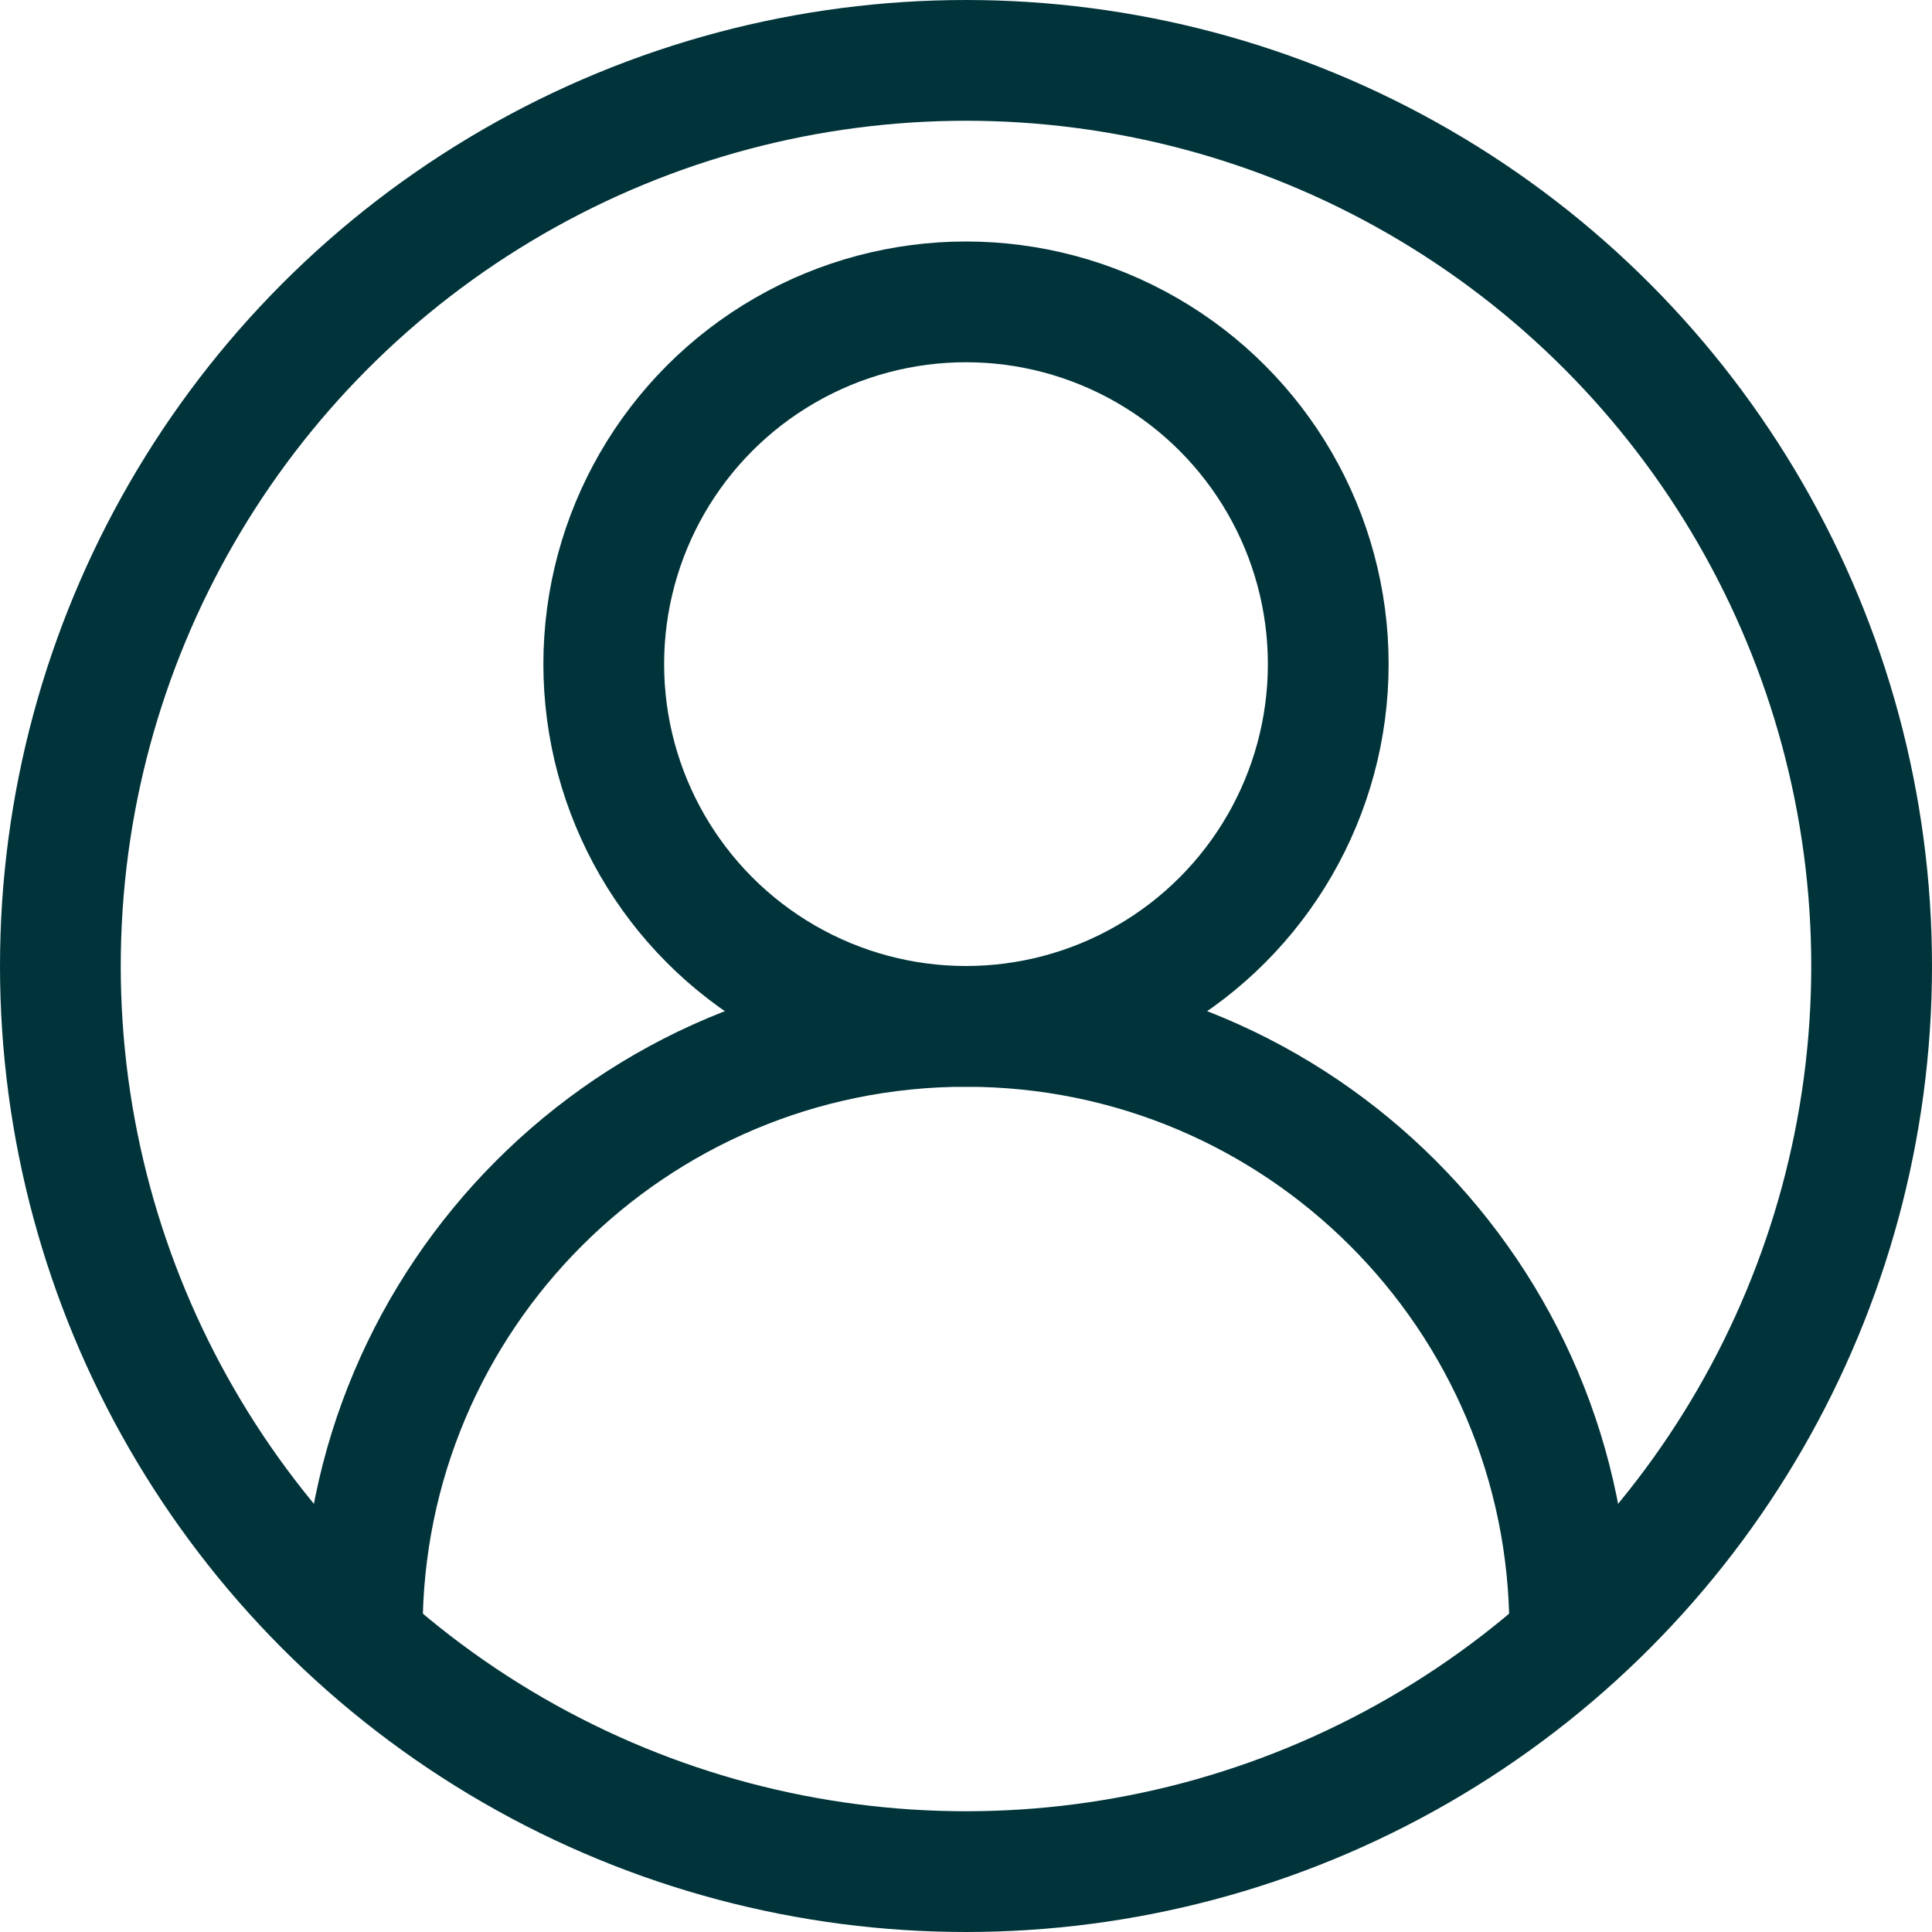
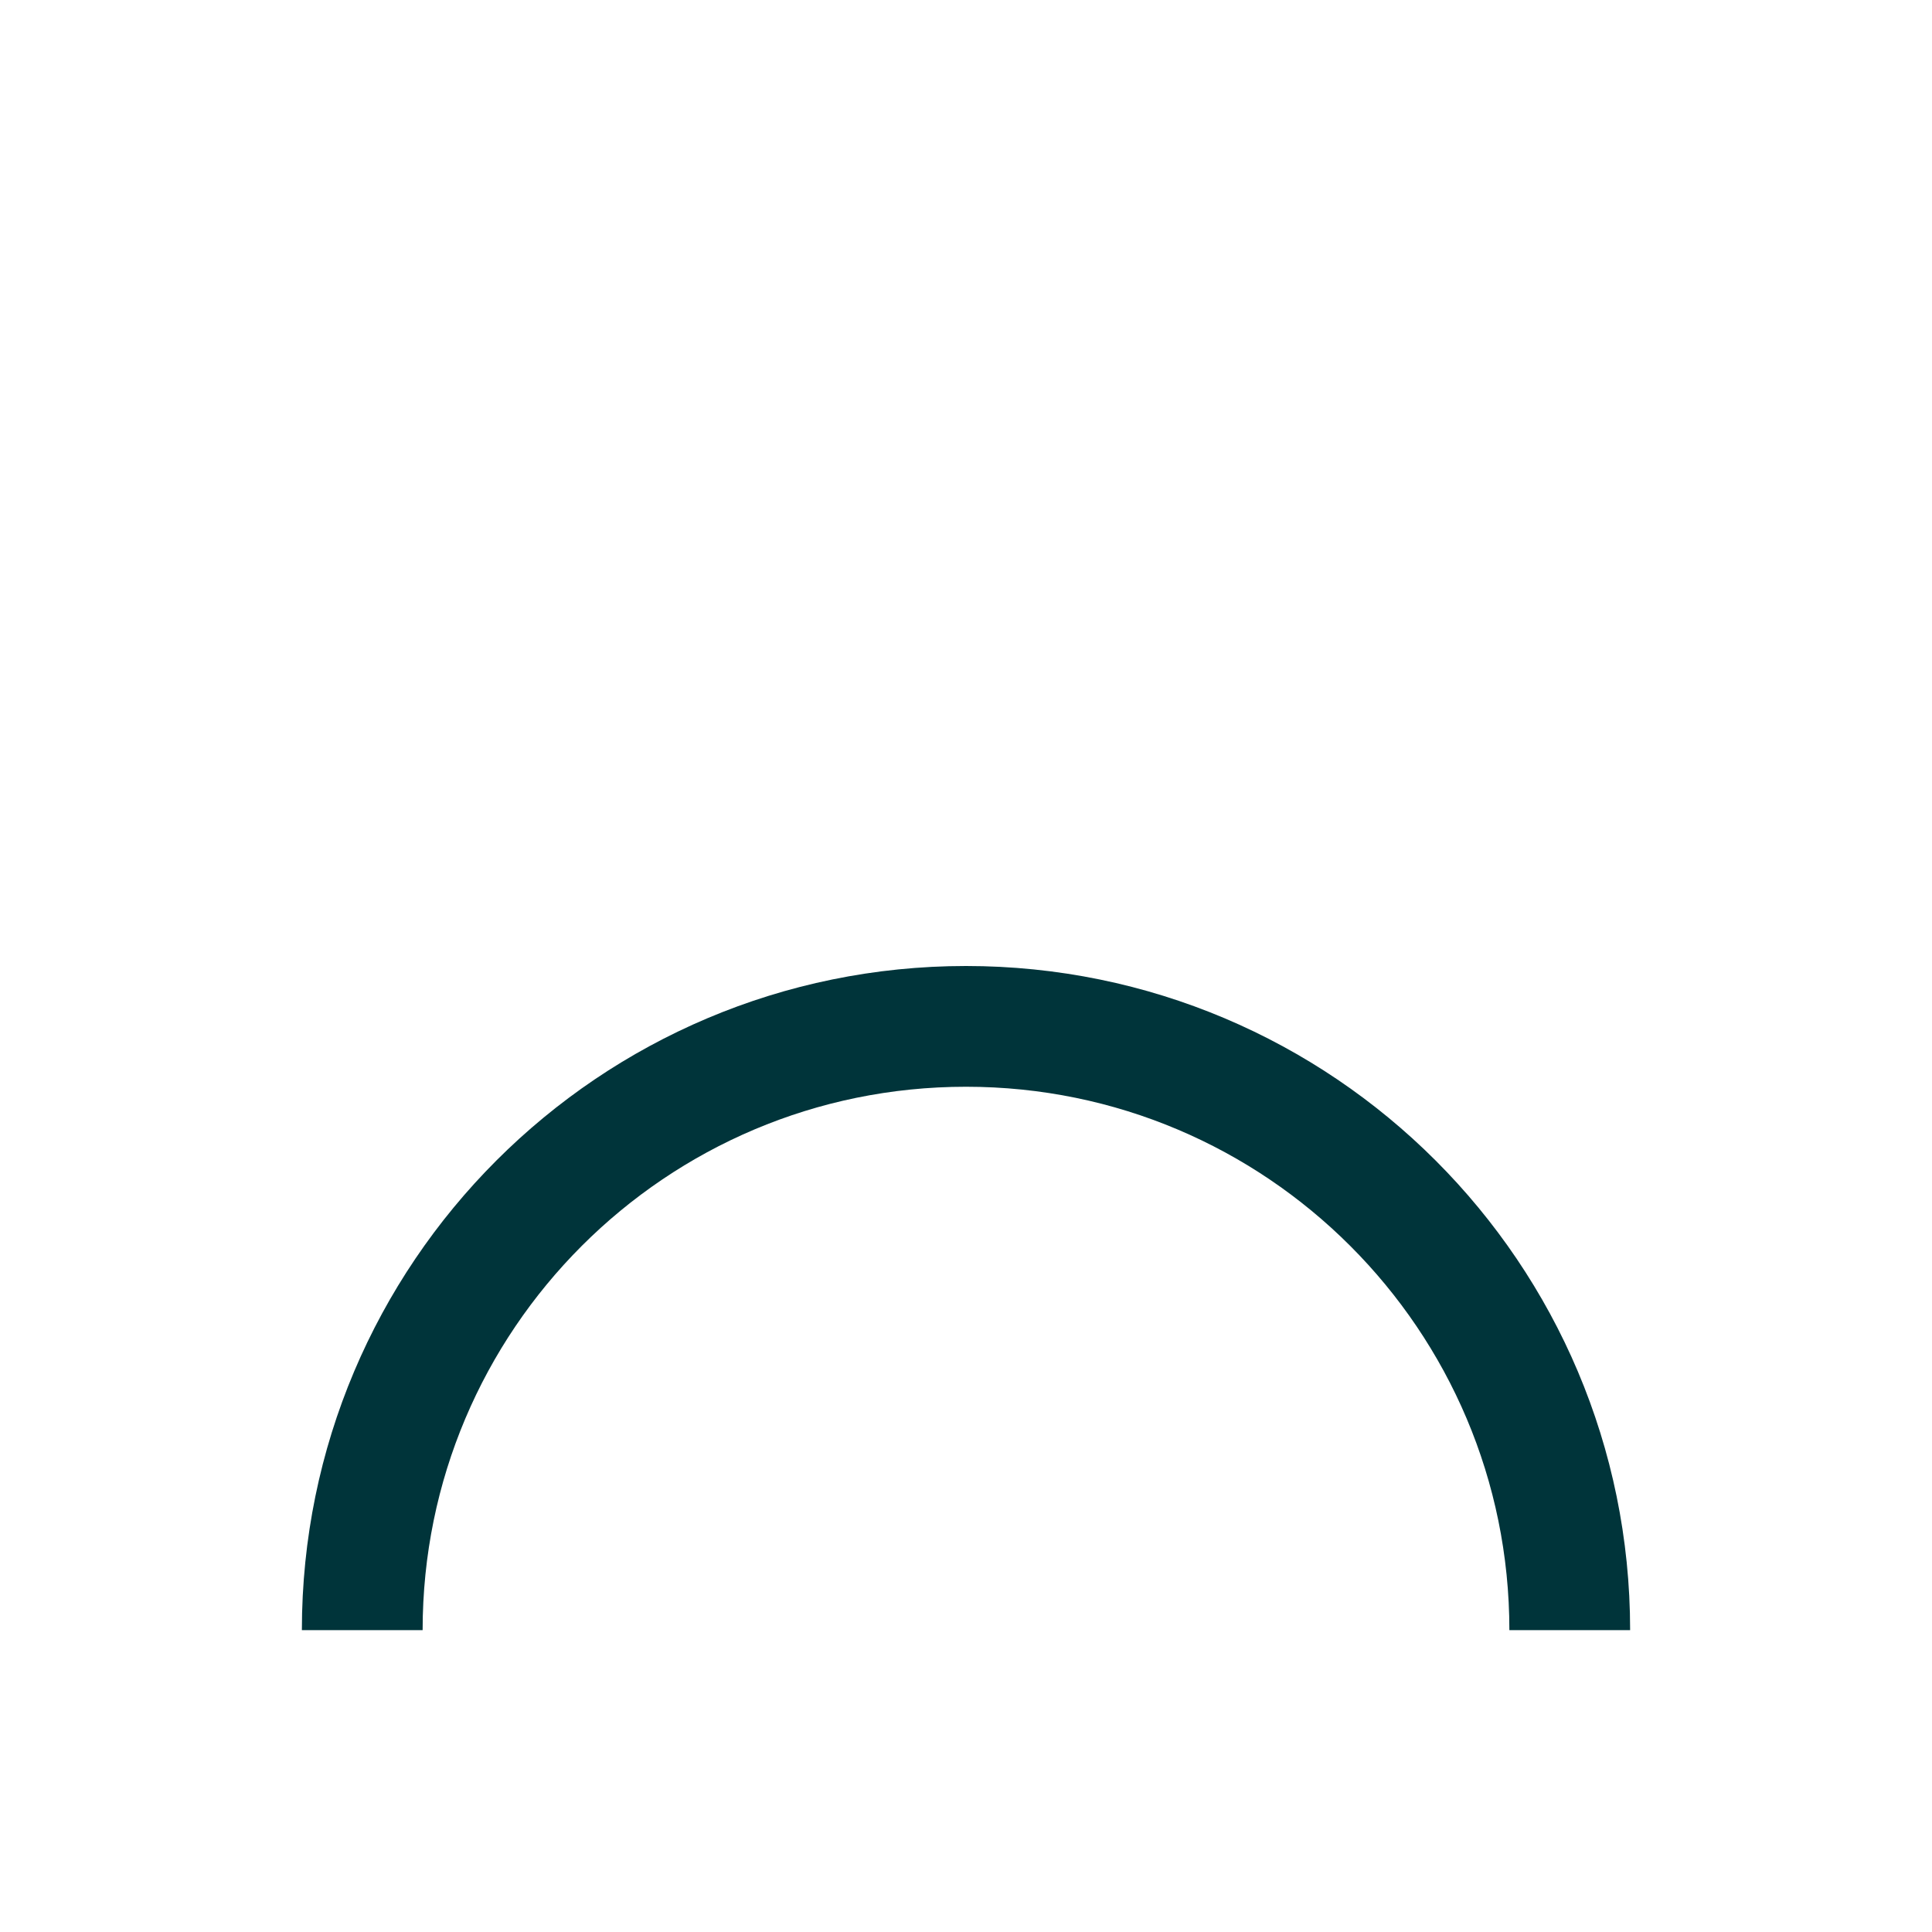
<svg xmlns="http://www.w3.org/2000/svg" width="800px" height="800px" viewBox="0 0 32 32" id="Stock_cut" xml:space="preserve">
  <desc />
  <g>
-     <circle cx="16" cy="16" fill="none" r="15" stroke="#00343a" stroke-linejoin="round" stroke-miterlimit="10" stroke-width="2" />
    <path d="M26,27L26,27   c0-5.523-4.477-10-10-10h0c-5.523,0-10,4.477-10,10v0" fill="none" stroke="#00343a" stroke-linejoin="round" stroke-miterlimit="10" stroke-width="2" />
-     <circle cx="16" cy="11" fill="none" r="6" stroke="#00343a" stroke-linejoin="round" stroke-miterlimit="10" stroke-width="2" />
  </g>
</svg>